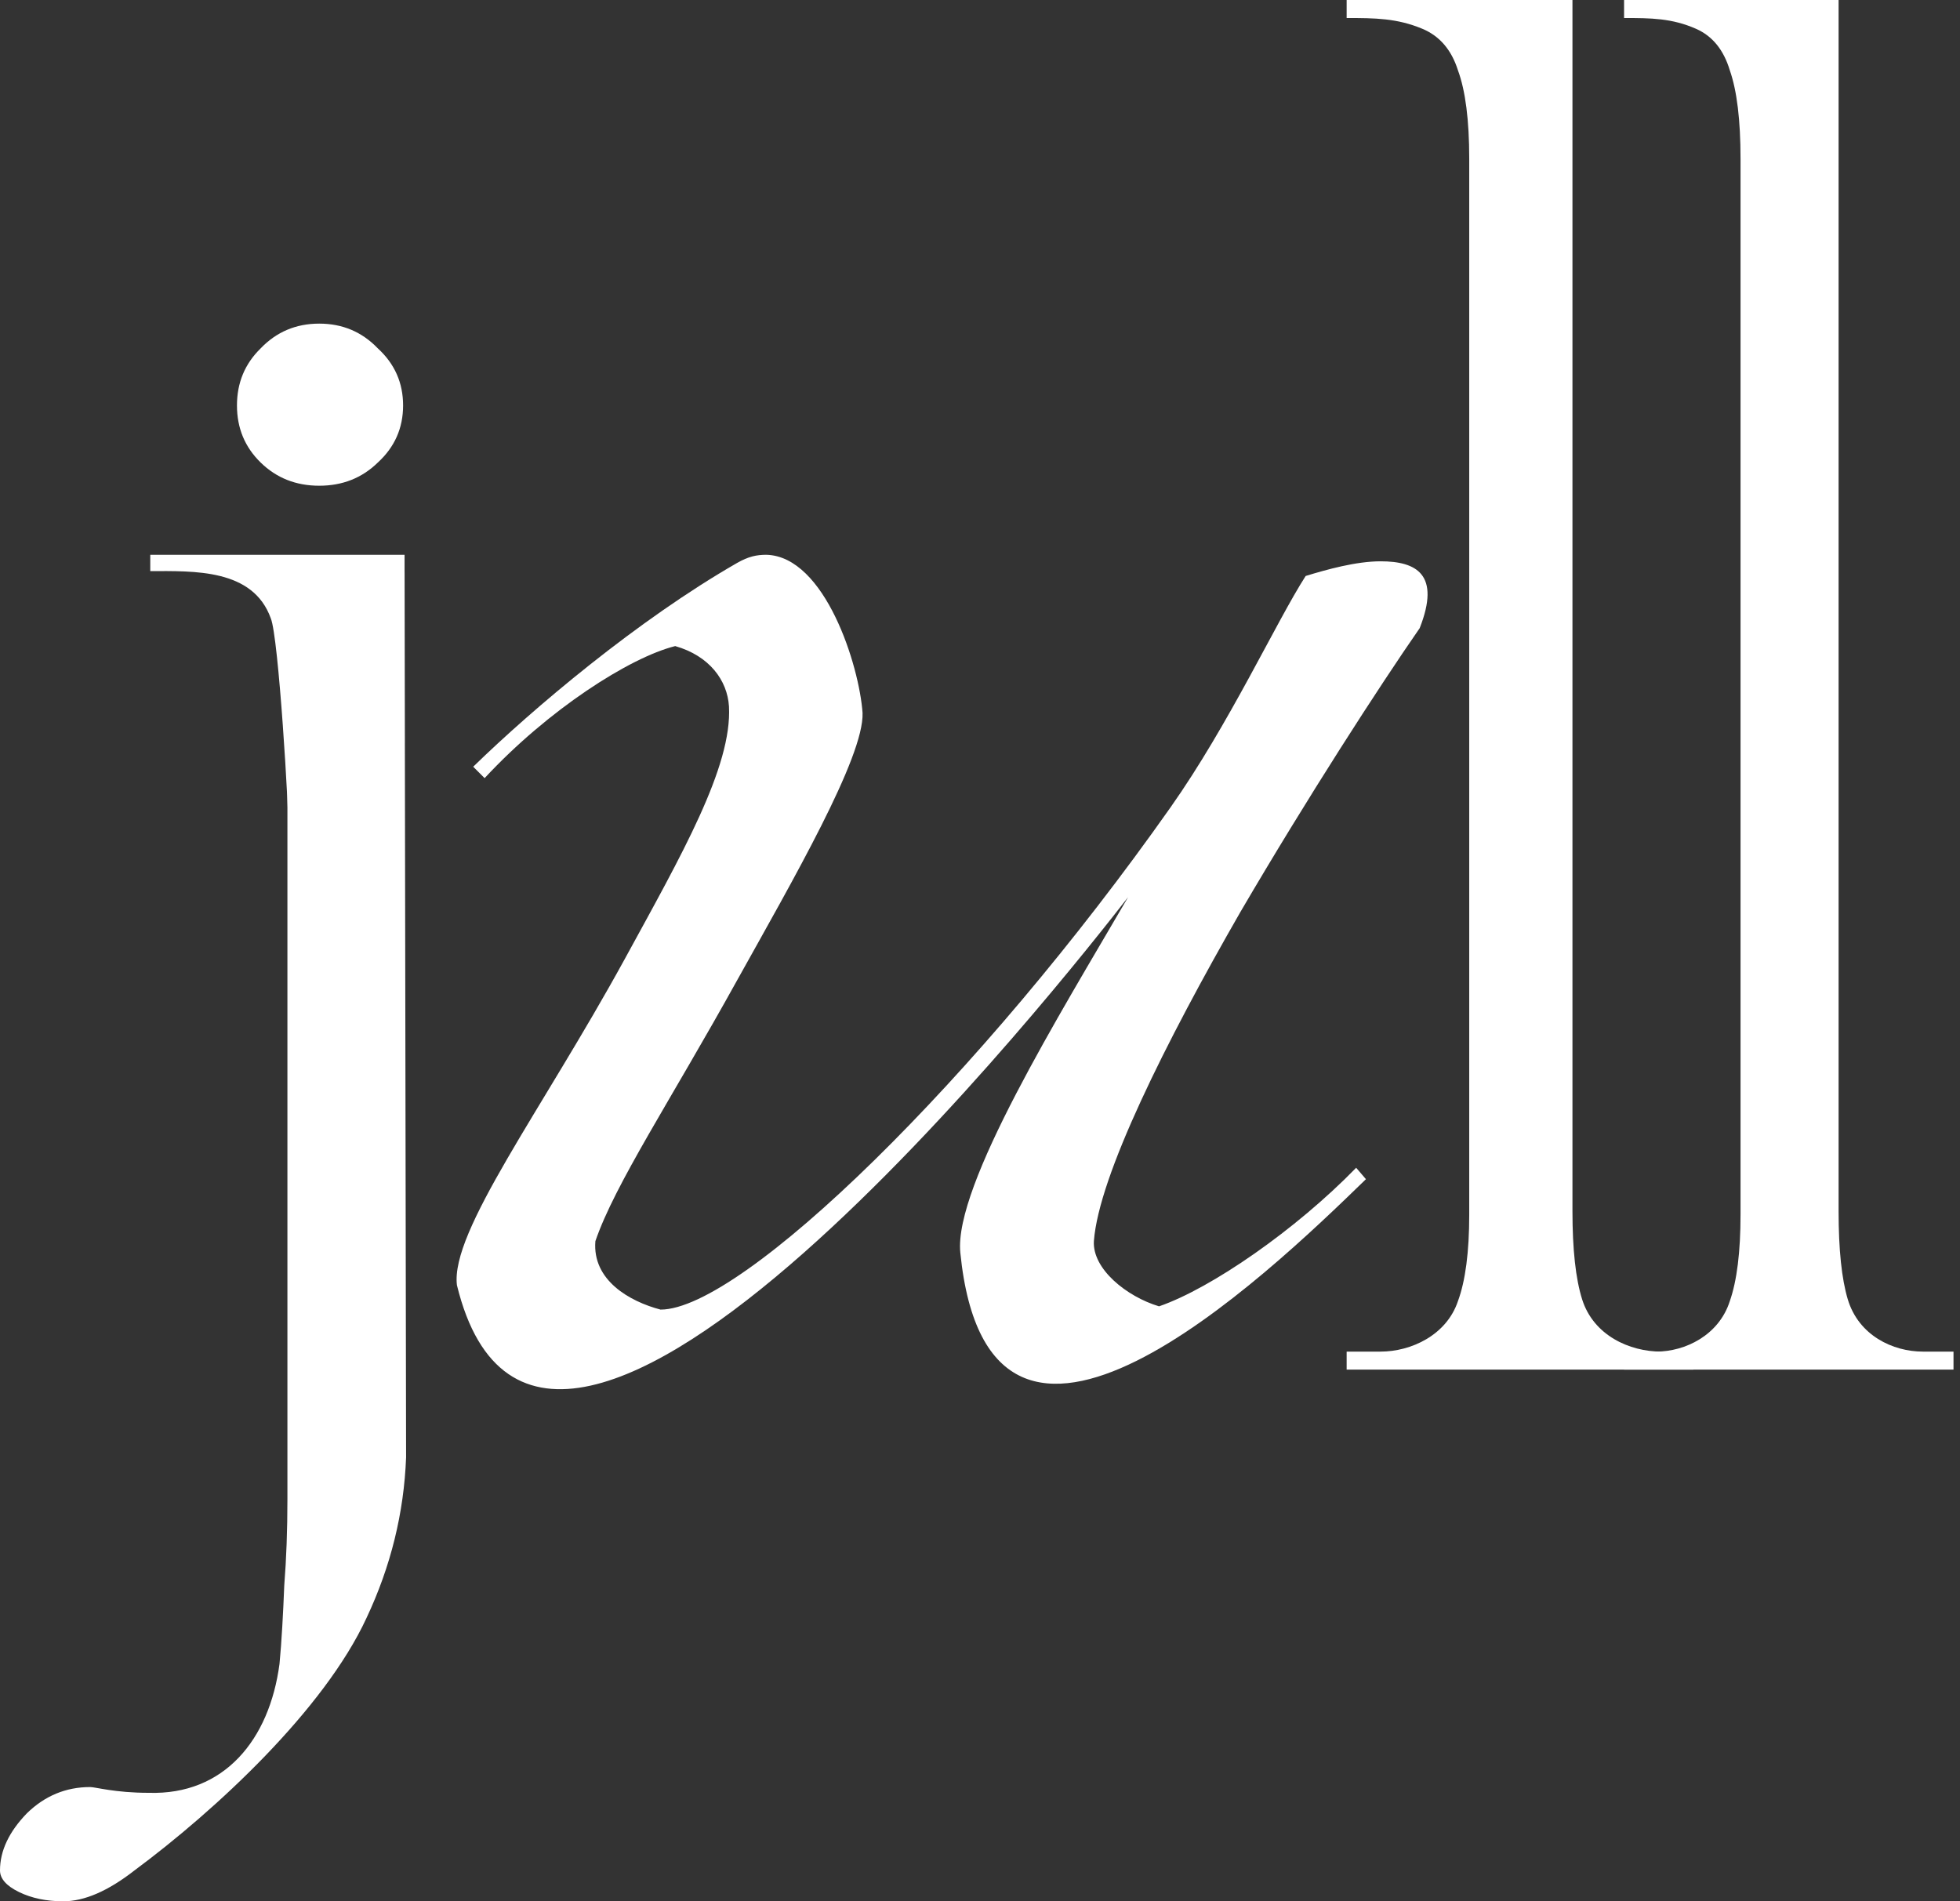
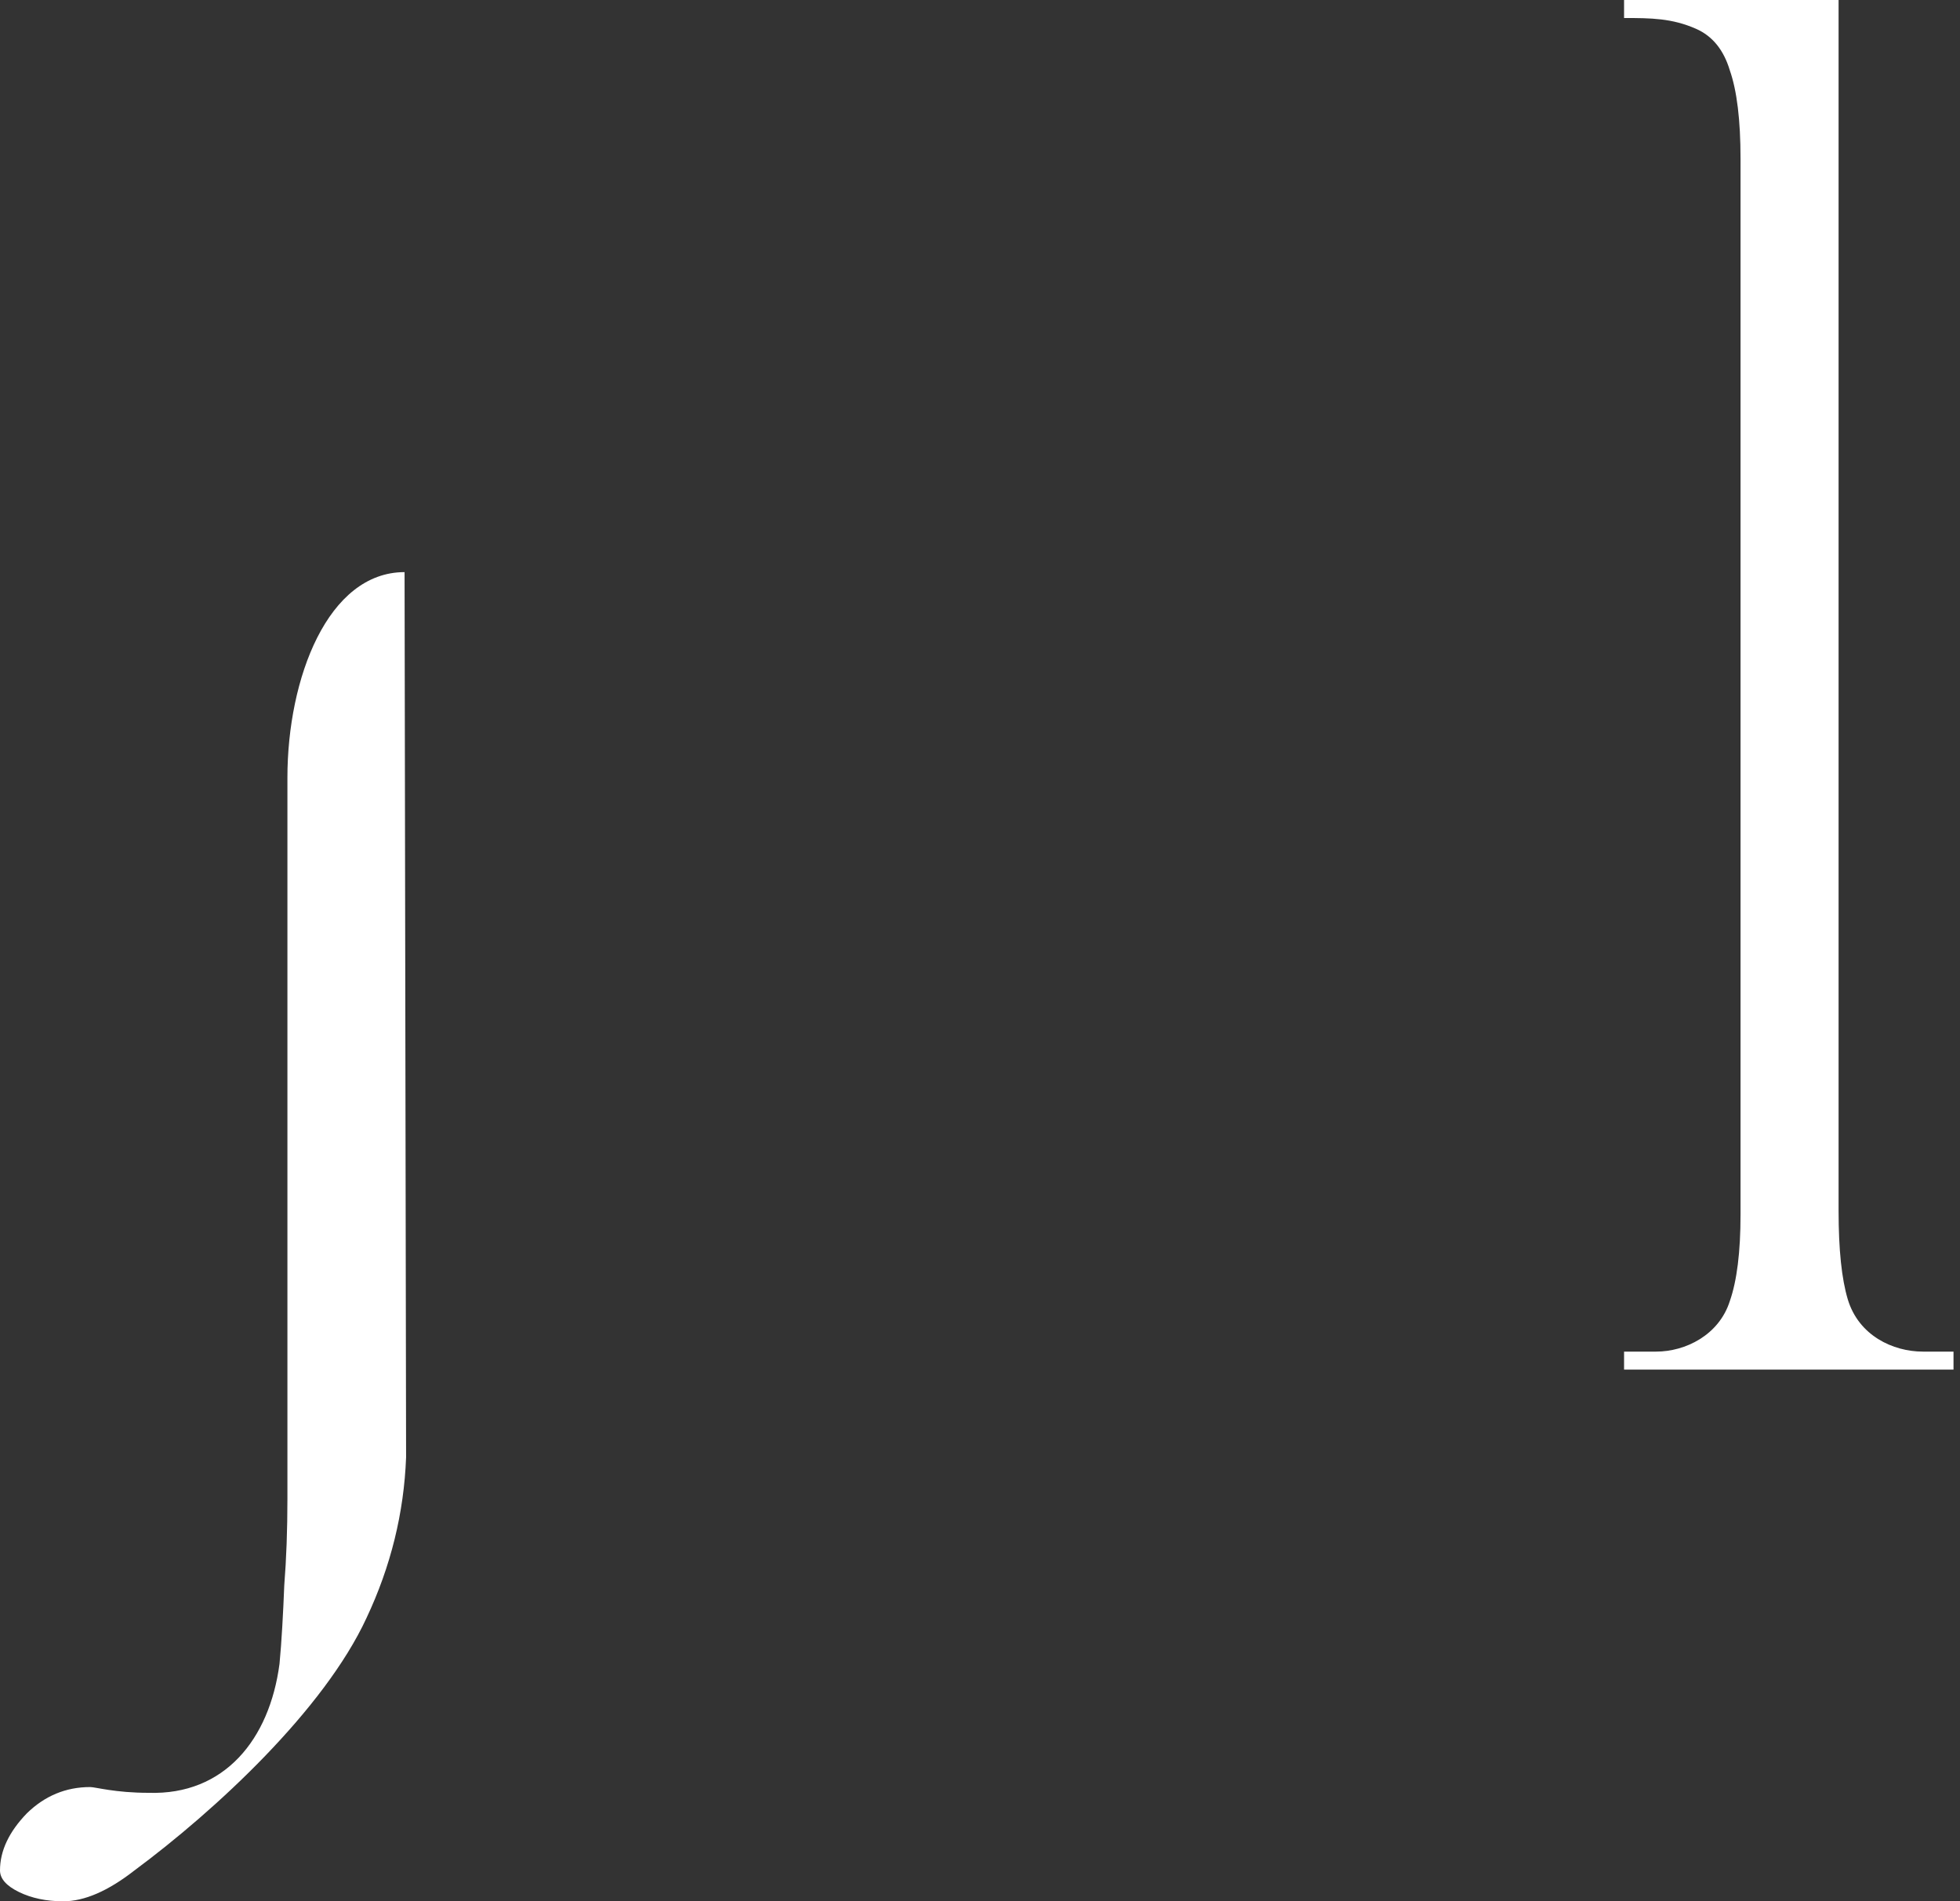
<svg xmlns="http://www.w3.org/2000/svg" width="201" height="195" viewBox="0 0 201 195" fill="none">
  <rect x="0" y="0" width="201" height="195" fill="#333333" stroke="none" />
-   <path d="M138.1 140.471V138.623H141.574C144.682 138.623 148.335 136.959 149.513 133.448C150.285 131.353 150.671 128.396 150.671 124.576V16.265C150.671 12.322 150.285 9.303 149.513 7.208C148.851 5.114 147.639 3.697 145.874 2.957C143.27 1.866 141.003 1.848 138.1 1.848V0H161.257V124.206C161.257 128.149 161.588 131.168 162.249 133.263C163.418 136.964 167.106 138.623 170.354 138.623H173.662V140.471H138.1Z" fill="white" />
  <path d="M166.55 140.471V138.623H169.85C172.803 138.623 176.273 136.959 177.393 133.448C178.126 131.353 178.493 128.396 178.493 124.576V16.265C178.493 12.322 178.126 9.303 177.393 7.208C176.764 5.114 175.612 3.697 173.936 2.957C171.461 1.866 169.308 1.848 166.55 1.848V0H188.549V124.206C188.549 128.149 188.864 131.168 189.492 133.263C190.603 136.964 194.106 138.623 197.192 138.623H200.334V140.471H166.55Z" fill="white" />
-   <path d="M27.772 63.423C28.563 65.319 29.635 82.967 29.635 86.535L41.489 76.163V56.9H15.41V58.573C19.874 58.573 25.945 58.308 27.772 63.423Z" fill="white" />
  <path d="M13.792 191.833C11.088 193.944 8.654 195 6.49 195C4.76 195 3.245 194.683 1.947 194.05C0.649 193.417 0 192.678 0 191.833C0 189.827 0.919 187.875 2.758 185.974C4.597 184.18 6.761 183.283 9.249 183.283C9.79 183.283 11.791 183.875 15.253 183.875C23.004 184.119 27.637 178.418 28.664 170.647C28.88 168.43 29.043 165.357 29.151 162.612C29.367 159.868 29.475 156.912 29.475 153.745V79.753C29.475 69.548 33.629 58.678 41.489 58.678L41.645 149.47C41.428 155.17 40.076 160.66 37.588 165.938C33.24 175.347 22.145 185.638 13.792 191.833Z" fill="white" />
-   <path d="M38.742 47.442C40.473 45.859 41.338 43.906 41.338 41.584C41.338 39.261 40.473 37.308 38.742 35.725C37.119 34.036 35.118 33.191 32.738 33.191C30.358 33.191 28.357 34.036 26.735 35.725C25.112 37.308 24.301 39.261 24.301 41.584C24.301 43.906 25.112 45.859 26.735 47.442C28.357 49.026 30.358 49.817 32.738 49.817C35.118 49.817 37.119 49.026 38.742 47.442Z" fill="white" />
-   <path d="M46.858 131.807C46.189 126.289 55.545 113.916 64.065 98.366C69.912 87.665 75.091 78.636 74.757 72.45C74.59 69.775 72.752 67.266 69.244 66.263C64.566 67.434 56.213 72.784 49.698 79.807L48.528 78.636C54.709 72.617 65.401 63.588 75.592 57.736C76.762 57.067 77.597 56.9 78.599 56.9C84.614 57.067 88.122 68.27 88.456 73.119C88.623 77.633 81.272 90.341 75.592 100.54C68.743 112.913 63.062 121.44 61.058 127.292C60.724 131.305 64.566 133.479 67.74 134.315C76.093 134.315 100.484 110.572 120.031 82.816C126.045 74.289 130.89 63.755 133.897 59.074C136.069 58.405 139.076 57.569 141.582 57.569C145.257 57.569 147.763 58.906 145.591 64.424C141.415 70.443 134.064 81.813 127.214 93.517C119.529 106.894 112.68 120.604 112.179 127.292C112.012 130.135 115.52 132.977 118.861 133.98C124.207 132.141 132.894 126.122 139.076 119.768L140.078 120.939C129.8 130.947 101.444 158.13 98.48 128.463C97.811 121.607 108.67 104.051 115.687 92.013C109.716 99.719 55.799 168.414 46.858 131.807Z" fill="white" />
</svg>